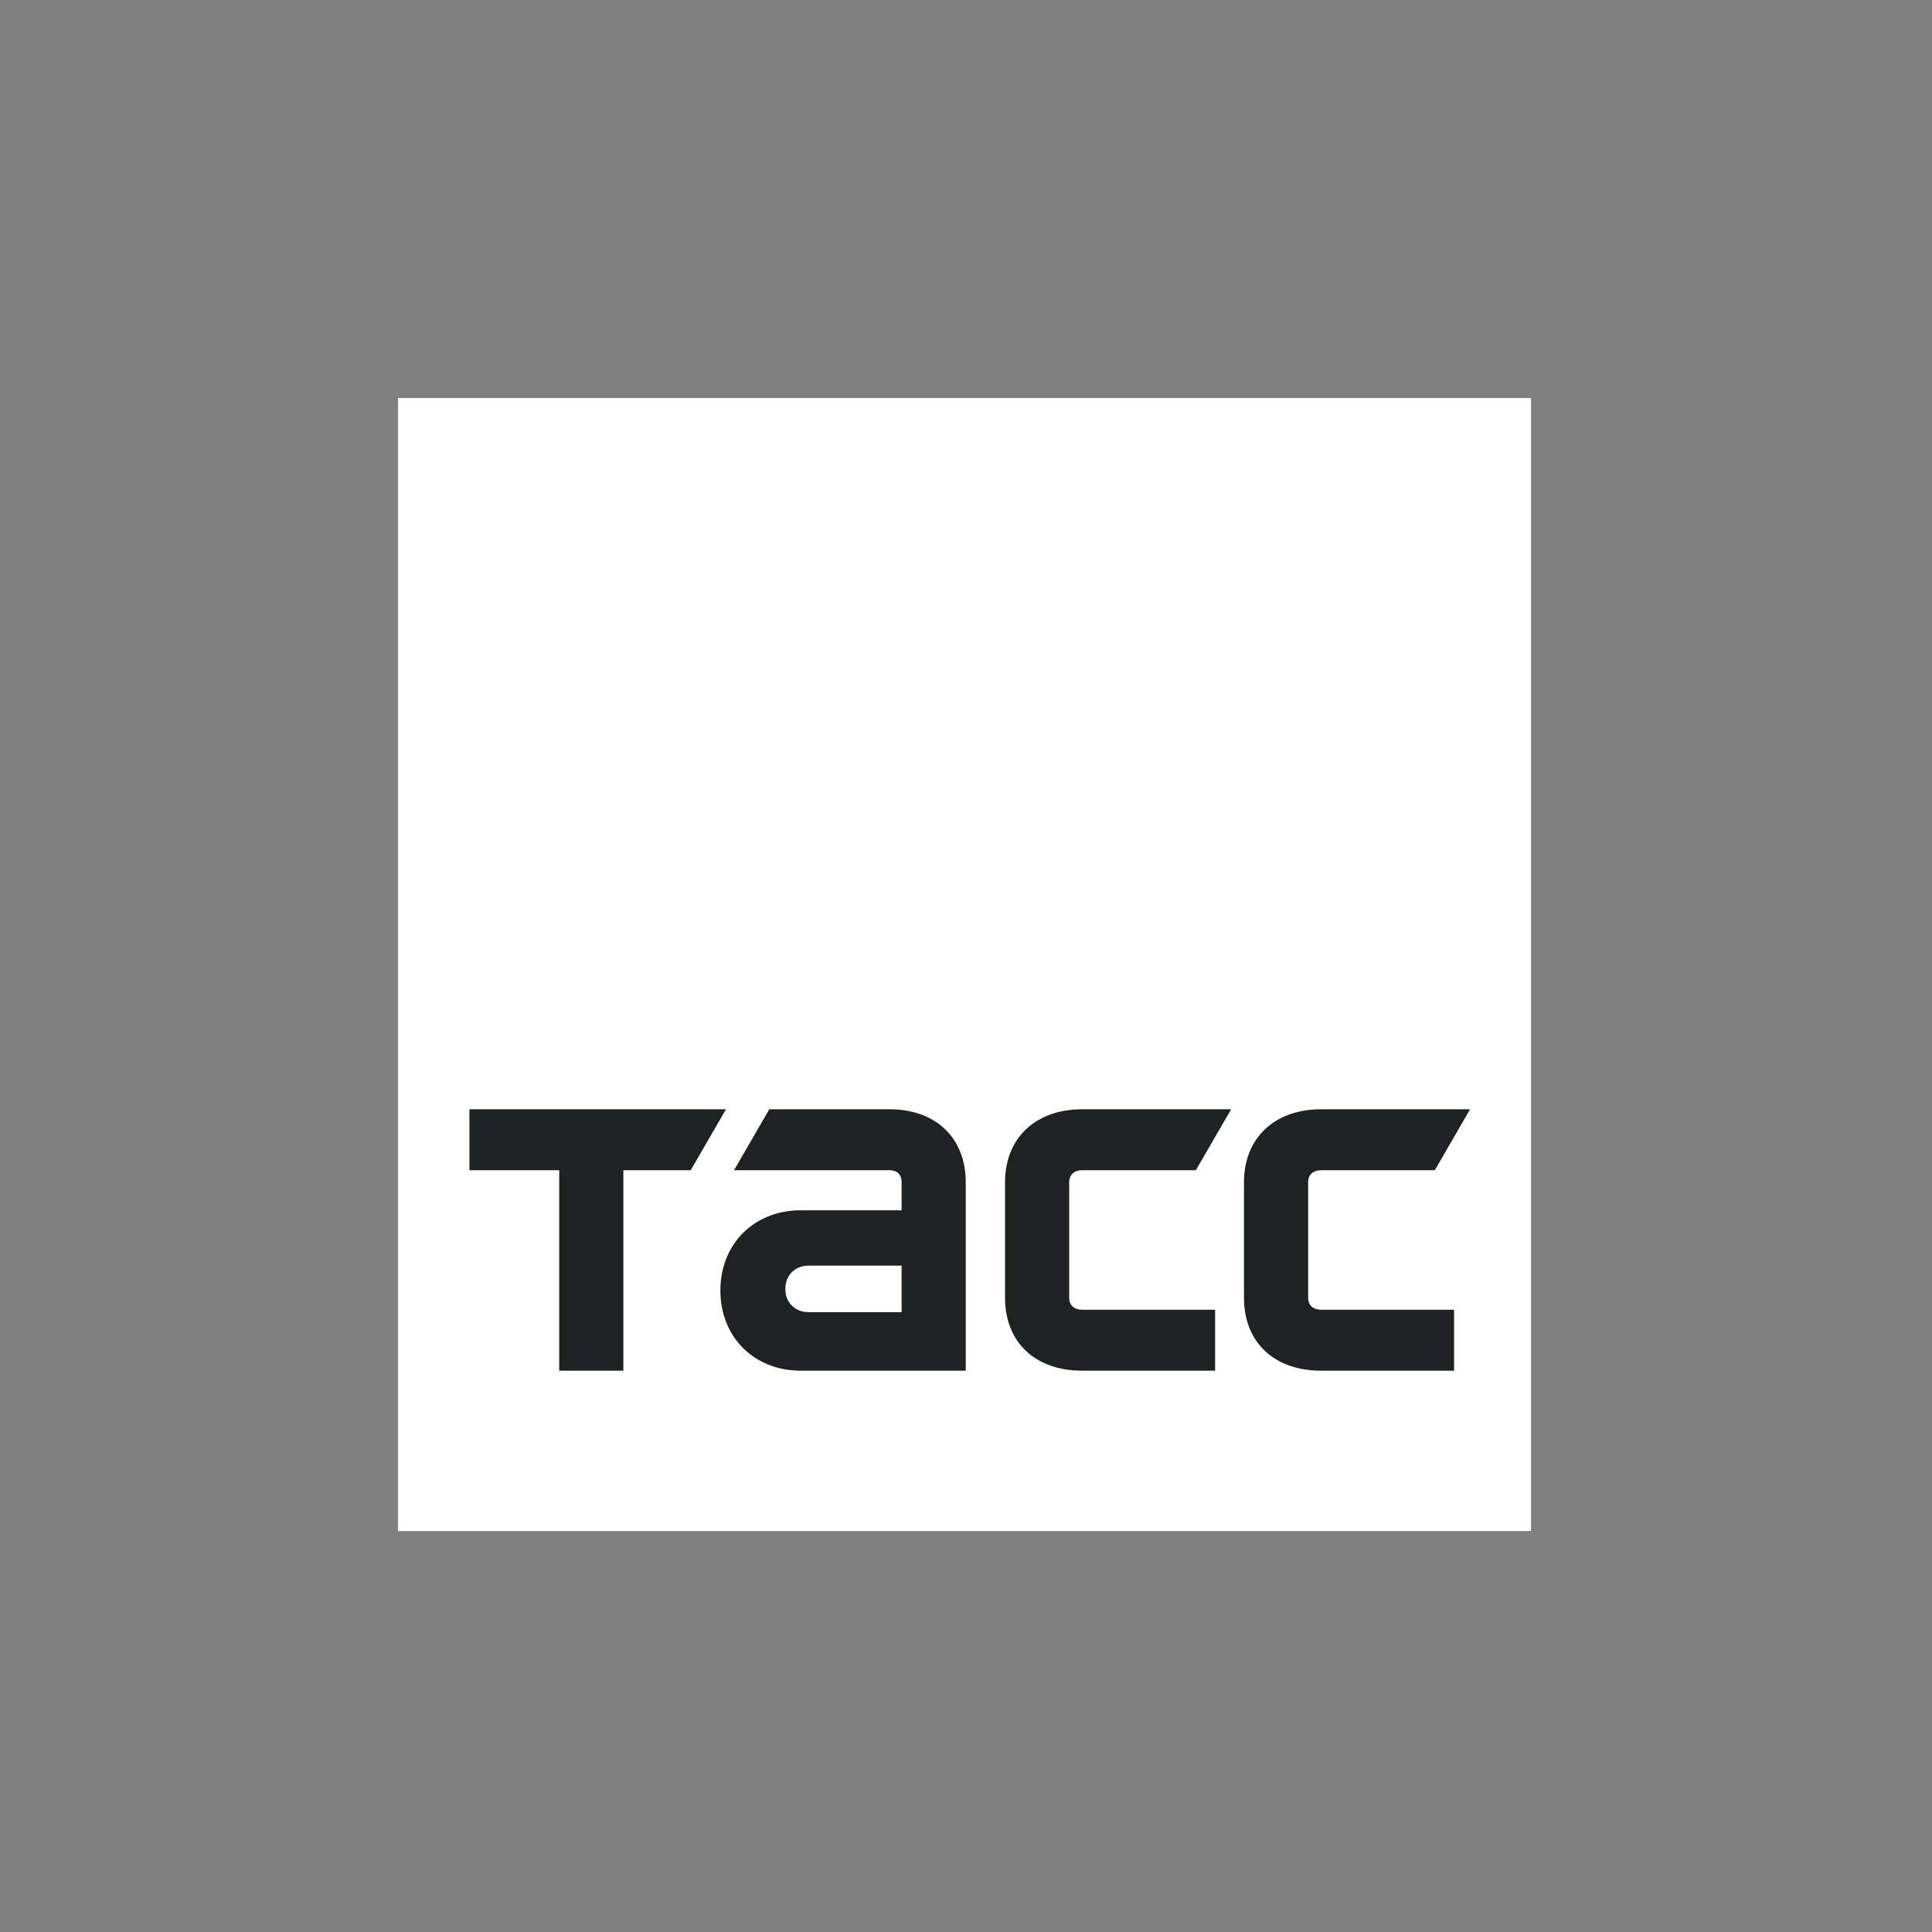
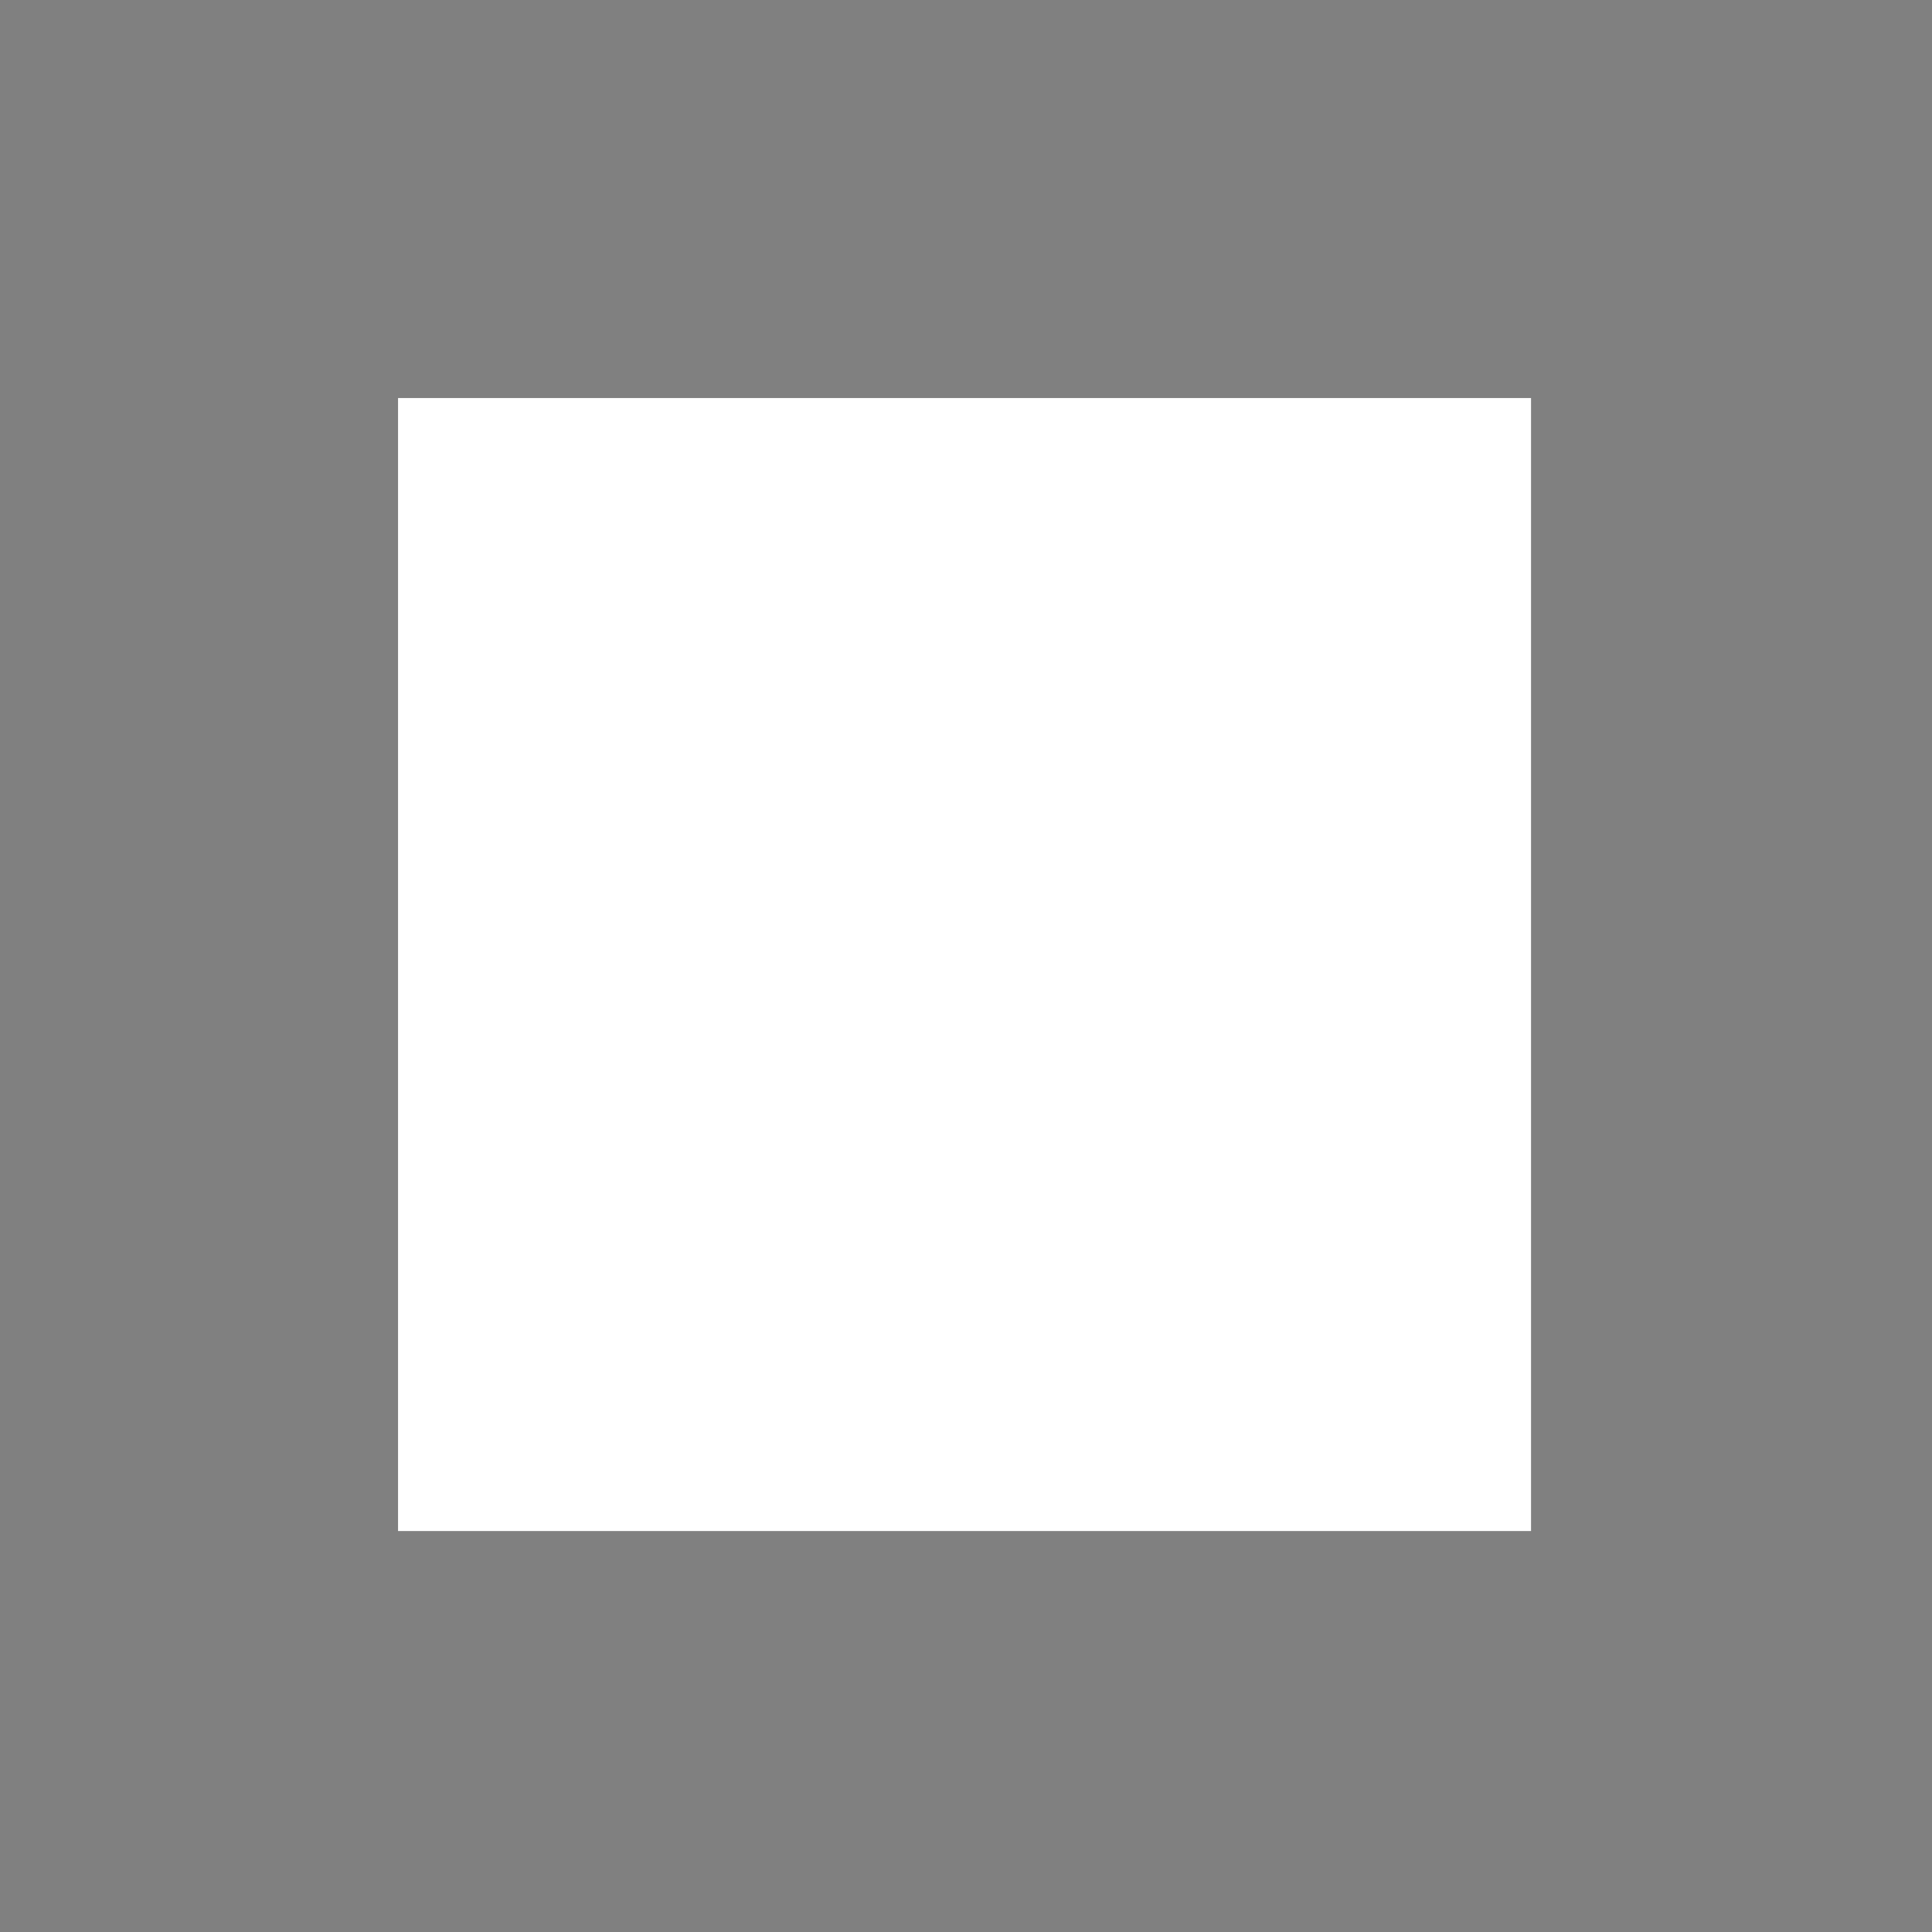
<svg xmlns="http://www.w3.org/2000/svg" width="199" height="199" viewBox="0 0 199 199" fill="none">
  <rect x="0" y="0" width="199" height="199" fill="#808080" stroke="none" />
-   <path d="M157.7 41H41V157.7H157.7V41Z" fill="white" />
-   <path d="M48.351 114.258H74.779L71.145 120.534H64.208V141.182H57.601V120.534H48.351V114.258ZM123.177 120.534L126.811 114.258H111.449C106.659 114.258 103.521 117.231 103.521 121.773V133.666C103.521 138.291 106.659 141.182 111.449 141.182H125.159V134.905H111.449C110.706 134.905 110.128 134.492 110.128 133.666V121.773C110.128 120.947 110.706 120.534 111.449 120.534H123.177ZM91.628 114.258C96.418 114.258 99.474 117.231 99.474 121.773V141.182H82.46C77.67 141.182 74.201 137.713 74.201 132.923C74.201 128.133 77.67 124.664 82.46 124.664H92.867V121.773C92.867 120.947 92.371 120.534 91.628 120.534H75.605L79.239 114.258H91.628ZM92.867 130.363H83.286C81.882 130.363 80.891 131.354 80.891 132.758C80.891 134.162 81.882 135.153 83.286 135.153H92.867V130.363ZM147.789 120.534L151.423 114.258H136.061C131.271 114.258 128.133 117.231 128.133 121.773V133.666C128.133 138.291 131.271 141.182 136.061 141.182H149.771V134.905H136.061C135.318 134.905 134.74 134.492 134.74 133.666V121.773C134.74 120.947 135.318 120.534 136.061 120.534H147.789Z" fill="#1F2223" />
+   <path d="M157.7 41H41V157.7H157.7Z" fill="white" />
</svg>